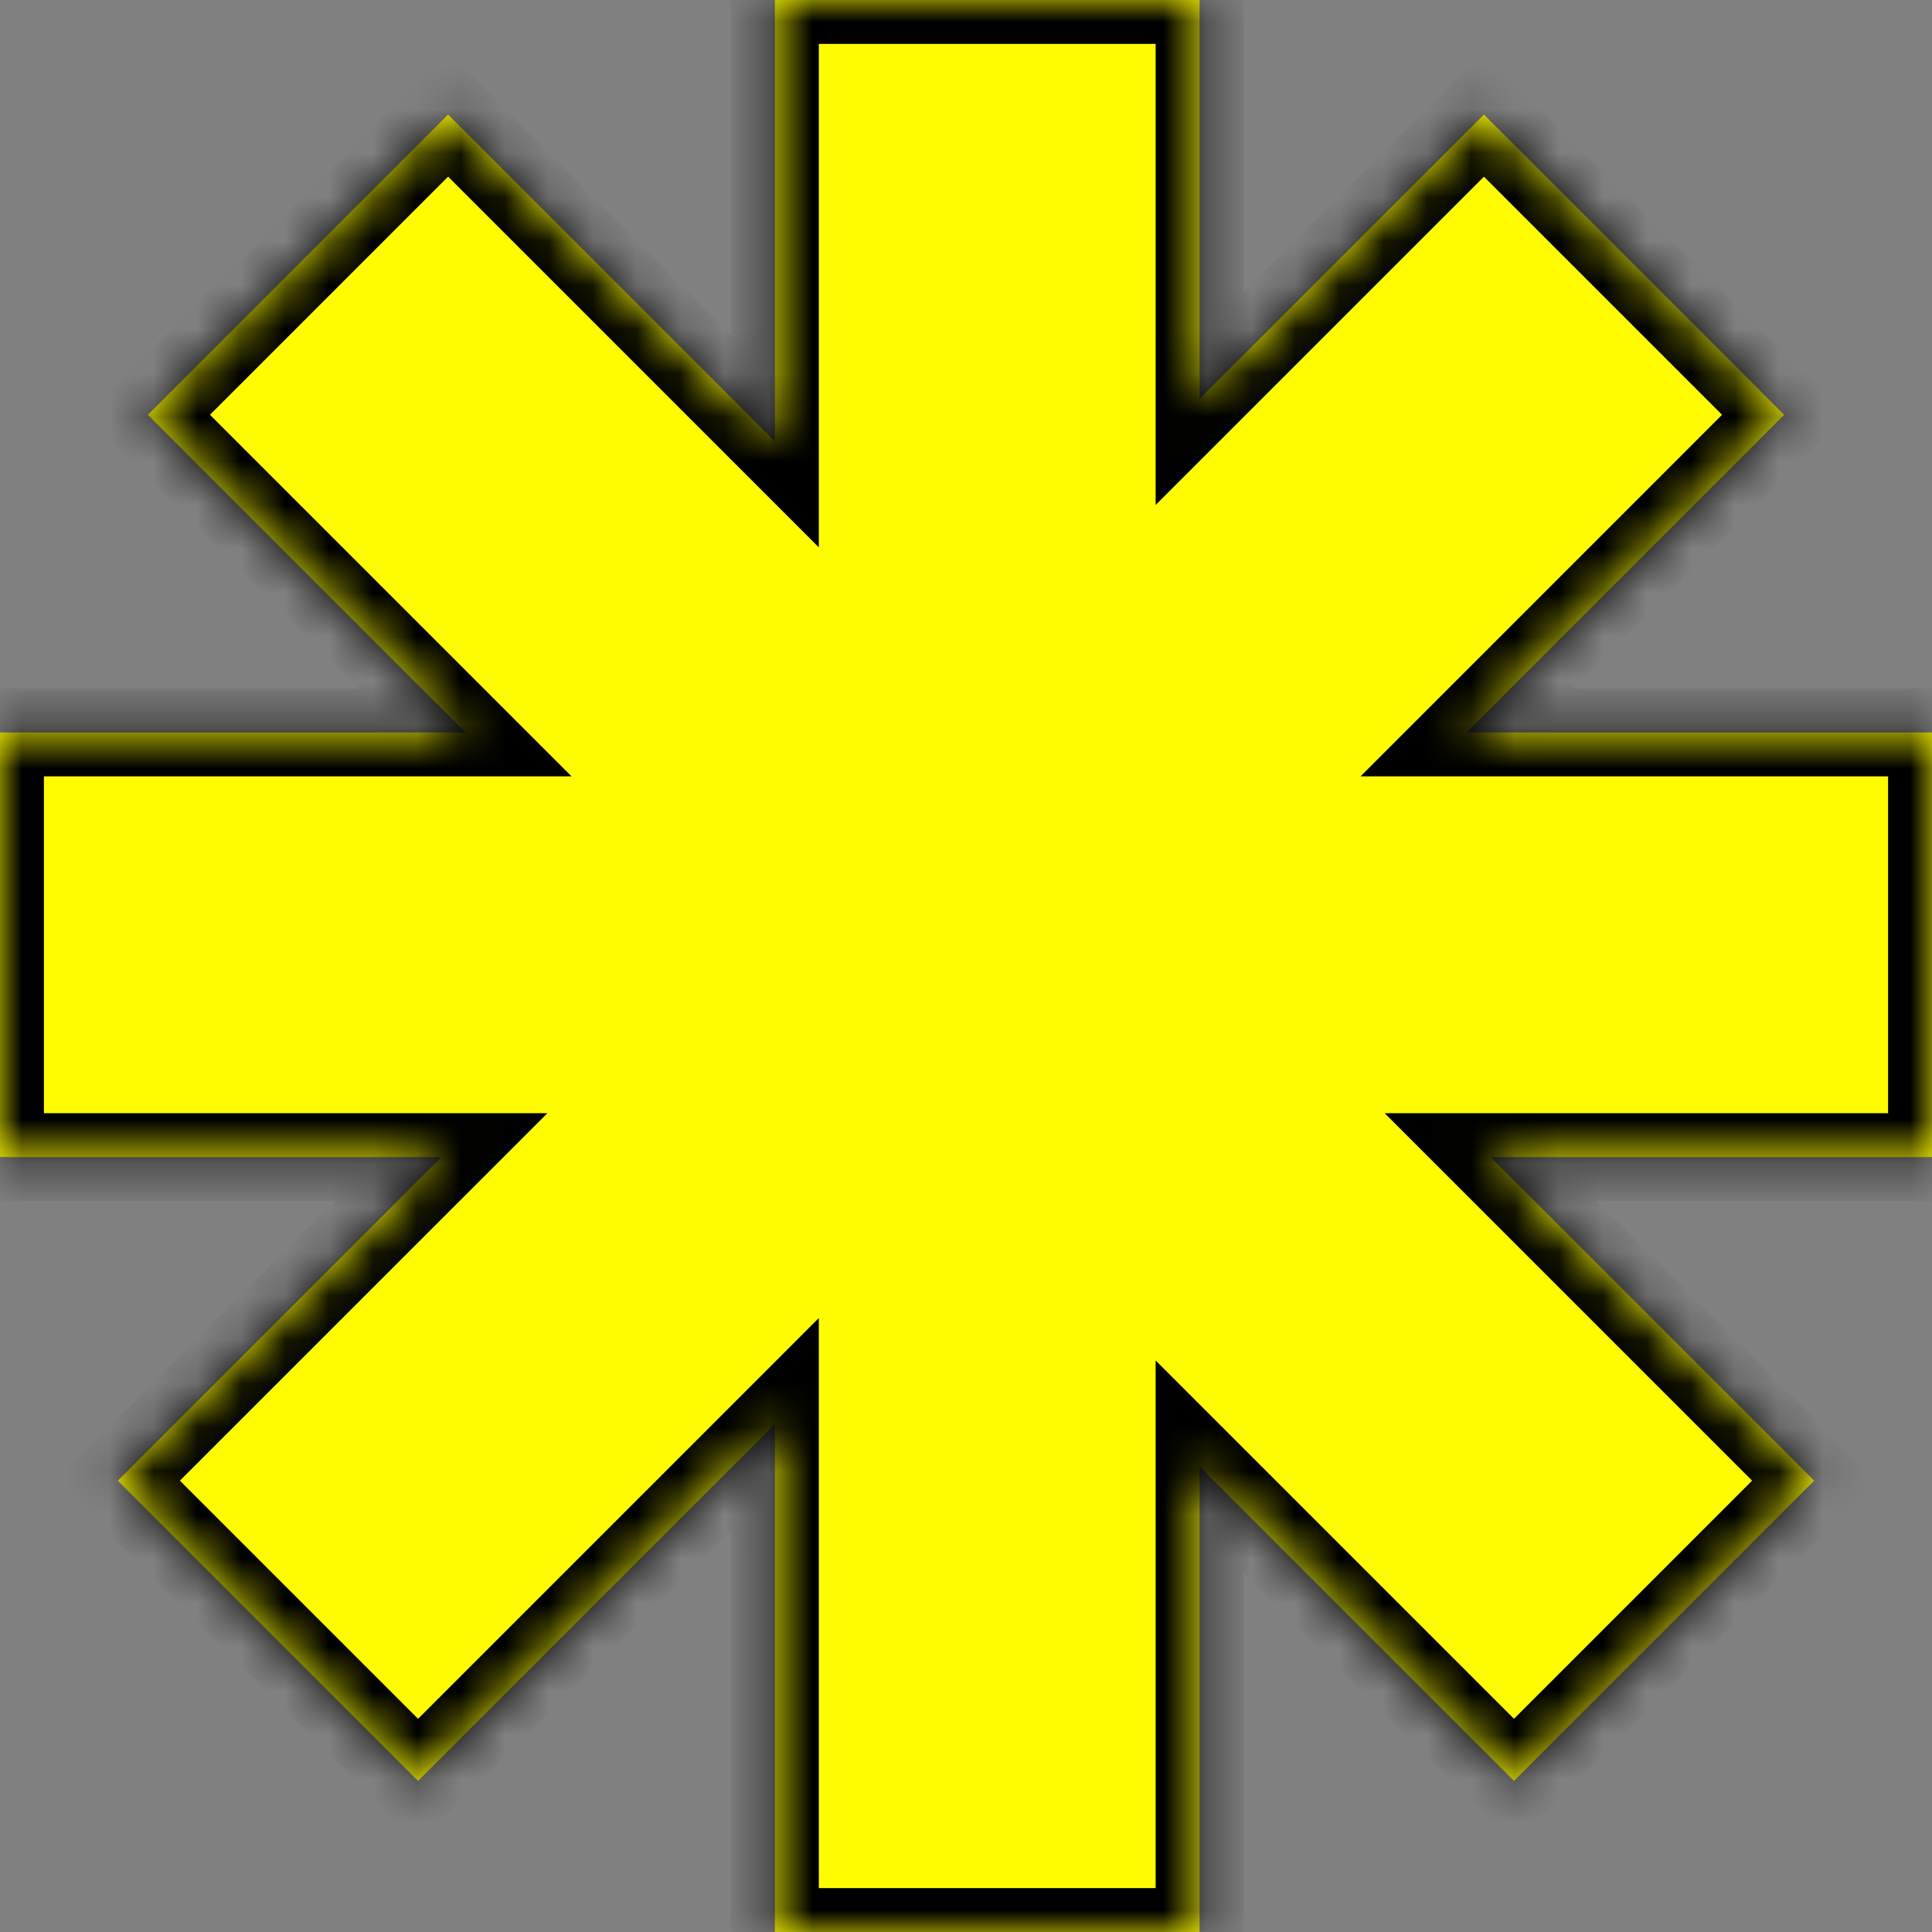
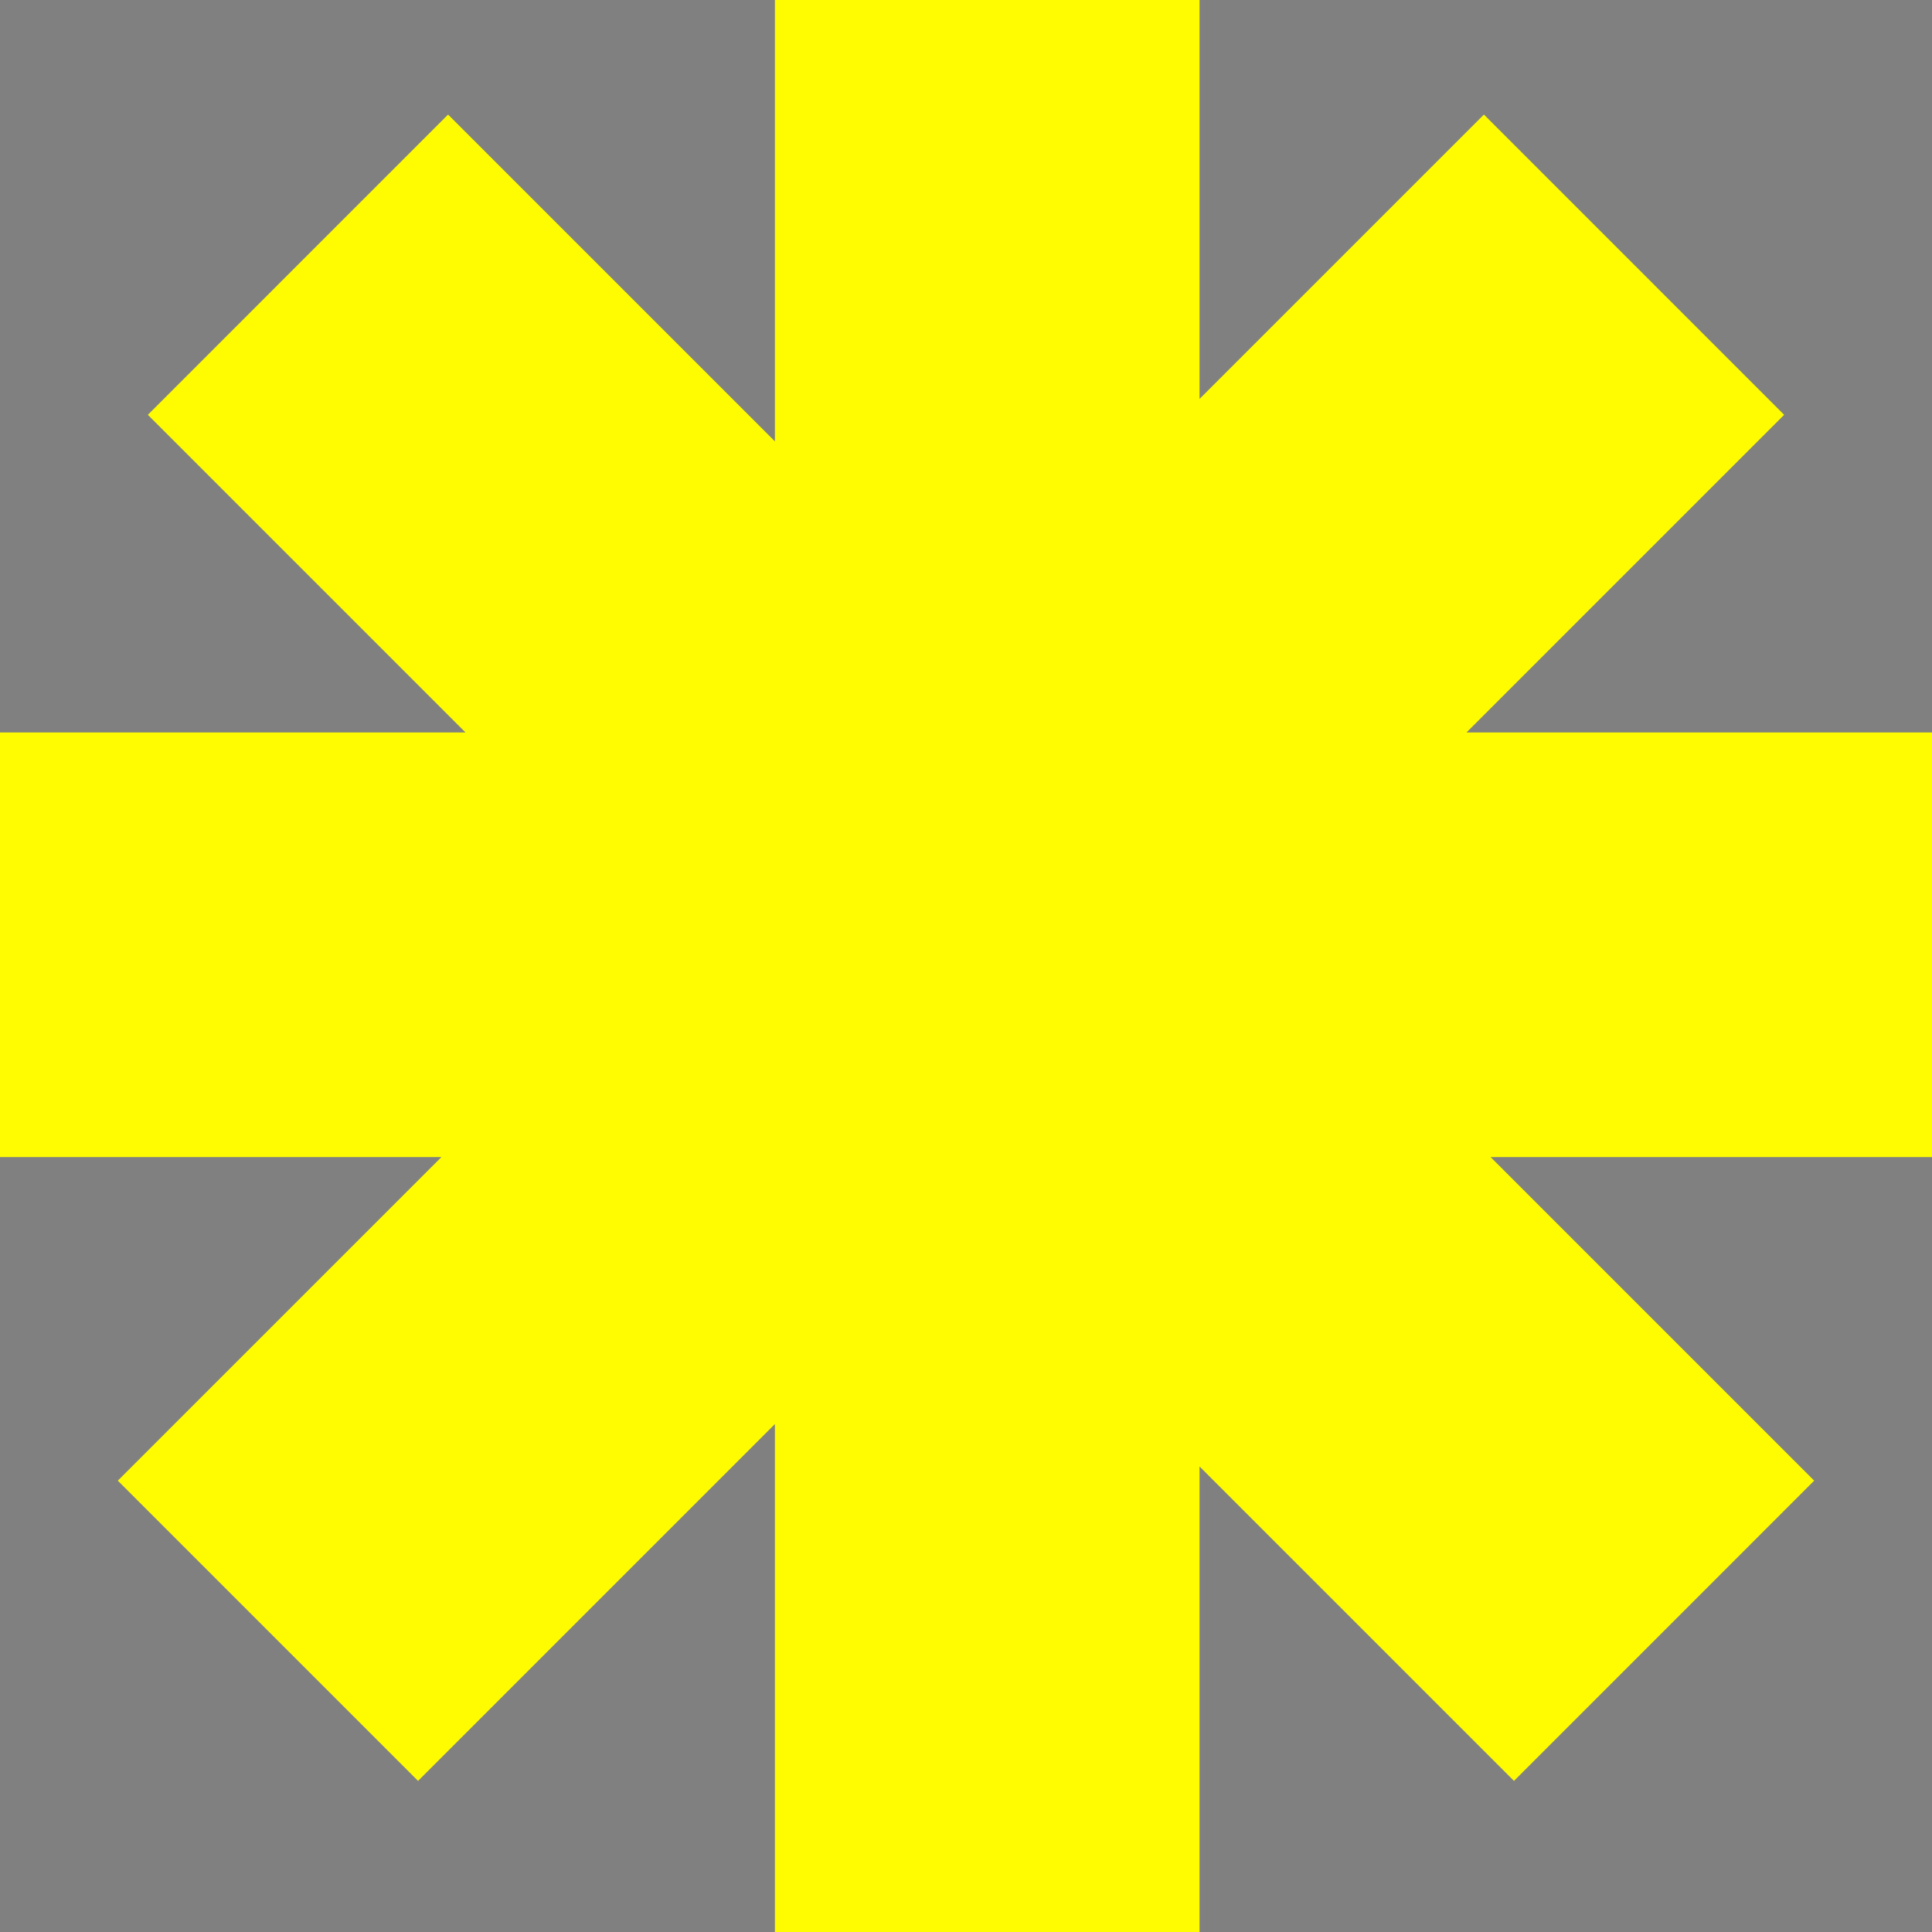
<svg xmlns="http://www.w3.org/2000/svg" width="44" height="44" viewBox="0 0 44 44" fill="none">
  <rect x="0" y="0" width="44" height="44" fill="#808080" stroke="none" />
  <mask id="path-1-inside-1" fill="white">
    <path fill-rule="evenodd" clip-rule="evenodd" d="M27.319 0H17.648V10.052L10.205 2.609L3.367 9.447L10.601 16.681H0V26.352H10.053L2.683 33.721L9.521 40.559L17.648 32.432V44H27.319V33.398L34.48 40.559L41.317 33.721L33.948 26.352H44V16.681H33.399L40.633 9.447L33.795 2.609L27.319 9.085V0Z" />
  </mask>
  <path fill-rule="evenodd" clip-rule="evenodd" d="M27.319 0H17.648V10.052L10.205 2.609L3.367 9.447L10.601 16.681H0V26.352H10.053L2.683 33.721L9.521 40.559L17.648 32.432V44H27.319V33.398L34.48 40.559L41.317 33.721L33.948 26.352H44V16.681H33.399L40.633 9.447L33.795 2.609L27.319 9.085V0Z" fill="#FFFC01" />
-   <path d="M17.648 0V-1H16.648V0H17.648ZM27.319 0H28.319V-1H27.319V0ZM17.648 10.052L16.941 10.759L18.648 12.466V10.052H17.648ZM10.205 2.609L10.912 1.902L10.205 1.194L9.498 1.902L10.205 2.609ZM3.367 9.447L2.66 8.739L1.953 9.447L2.66 10.154L3.367 9.447ZM10.601 16.681V17.681H13.016L11.309 15.974L10.601 16.681ZM0 16.681V15.681H-1V16.681H0ZM0 26.352H-1V27.352H0V26.352ZM10.053 26.352L10.76 27.059L12.467 25.352H10.053V26.352ZM2.683 33.721L1.976 33.014L1.269 33.721L1.976 34.428L2.683 33.721ZM9.521 40.559L8.814 41.266L9.521 41.974L10.228 41.266L9.521 40.559ZM17.648 32.432H18.648V30.017L16.941 31.725L17.648 32.432ZM17.648 44H16.648V45H17.648V44ZM27.319 44V45H28.319V44H27.319ZM27.319 33.398L28.026 32.691L26.319 30.984V33.398H27.319ZM34.48 40.559L33.772 41.266L34.48 41.974L35.187 41.266L34.48 40.559ZM41.317 33.721L42.025 34.428L42.732 33.721L42.025 33.014L41.317 33.721ZM33.948 26.352V25.352H31.534L33.241 27.059L33.948 26.352ZM44 26.352V27.352H45V26.352H44ZM44 16.681H45V15.681H44V16.681ZM33.399 16.681L32.692 15.974L30.985 17.681H33.399V16.681ZM40.633 9.447L41.341 10.154L42.048 9.447L41.341 8.739L40.633 9.447ZM33.795 2.609L34.503 1.902L33.795 1.194L33.088 1.902L33.795 2.609ZM27.319 9.085H26.319V11.5L28.026 9.793L27.319 9.085ZM17.648 1H27.319V-1H17.648V1ZM18.648 10.052V0H16.648V10.052H18.648ZM9.498 3.316L16.941 10.759L18.355 9.345L10.912 1.902L9.498 3.316ZM4.074 10.154L10.912 3.316L9.498 1.902L2.66 8.739L4.074 10.154ZM11.309 15.974L4.074 8.739L2.66 10.154L9.894 17.388L11.309 15.974ZM0 17.681H10.601V15.681H0V17.681ZM1 26.352V16.681H-1V26.352H1ZM10.053 25.352H0V27.352H10.053V25.352ZM3.39 34.428L10.76 27.059L9.345 25.645L1.976 33.014L3.39 34.428ZM10.228 39.852L3.39 33.014L1.976 34.428L8.814 41.266L10.228 39.852ZM16.941 31.725L8.814 39.852L10.228 41.266L18.355 33.139L16.941 31.725ZM18.648 44V32.432H16.648V44H18.648ZM27.319 43H17.648V45H27.319V43ZM26.319 33.398V44H28.319V33.398H26.319ZM35.187 39.852L28.026 32.691L26.612 34.106L33.772 41.266L35.187 39.852ZM40.61 33.014L33.772 39.852L35.187 41.266L42.025 34.428L40.61 33.014ZM33.241 27.059L40.61 34.428L42.025 33.014L34.655 25.645L33.241 27.059ZM44 25.352H33.948V27.352H44V25.352ZM43 16.681V26.352H45V16.681H43ZM33.399 17.681H44V15.681H33.399V17.681ZM39.926 8.739L32.692 15.974L34.106 17.388L41.341 10.154L39.926 8.739ZM33.088 3.316L39.926 10.154L41.341 8.739L34.503 1.902L33.088 3.316ZM28.026 9.793L34.503 3.316L33.088 1.902L26.612 8.378L28.026 9.793ZM26.319 0V9.085H28.319V0H26.319Z" fill="black" mask="url(#path-1-inside-1)" />
</svg>